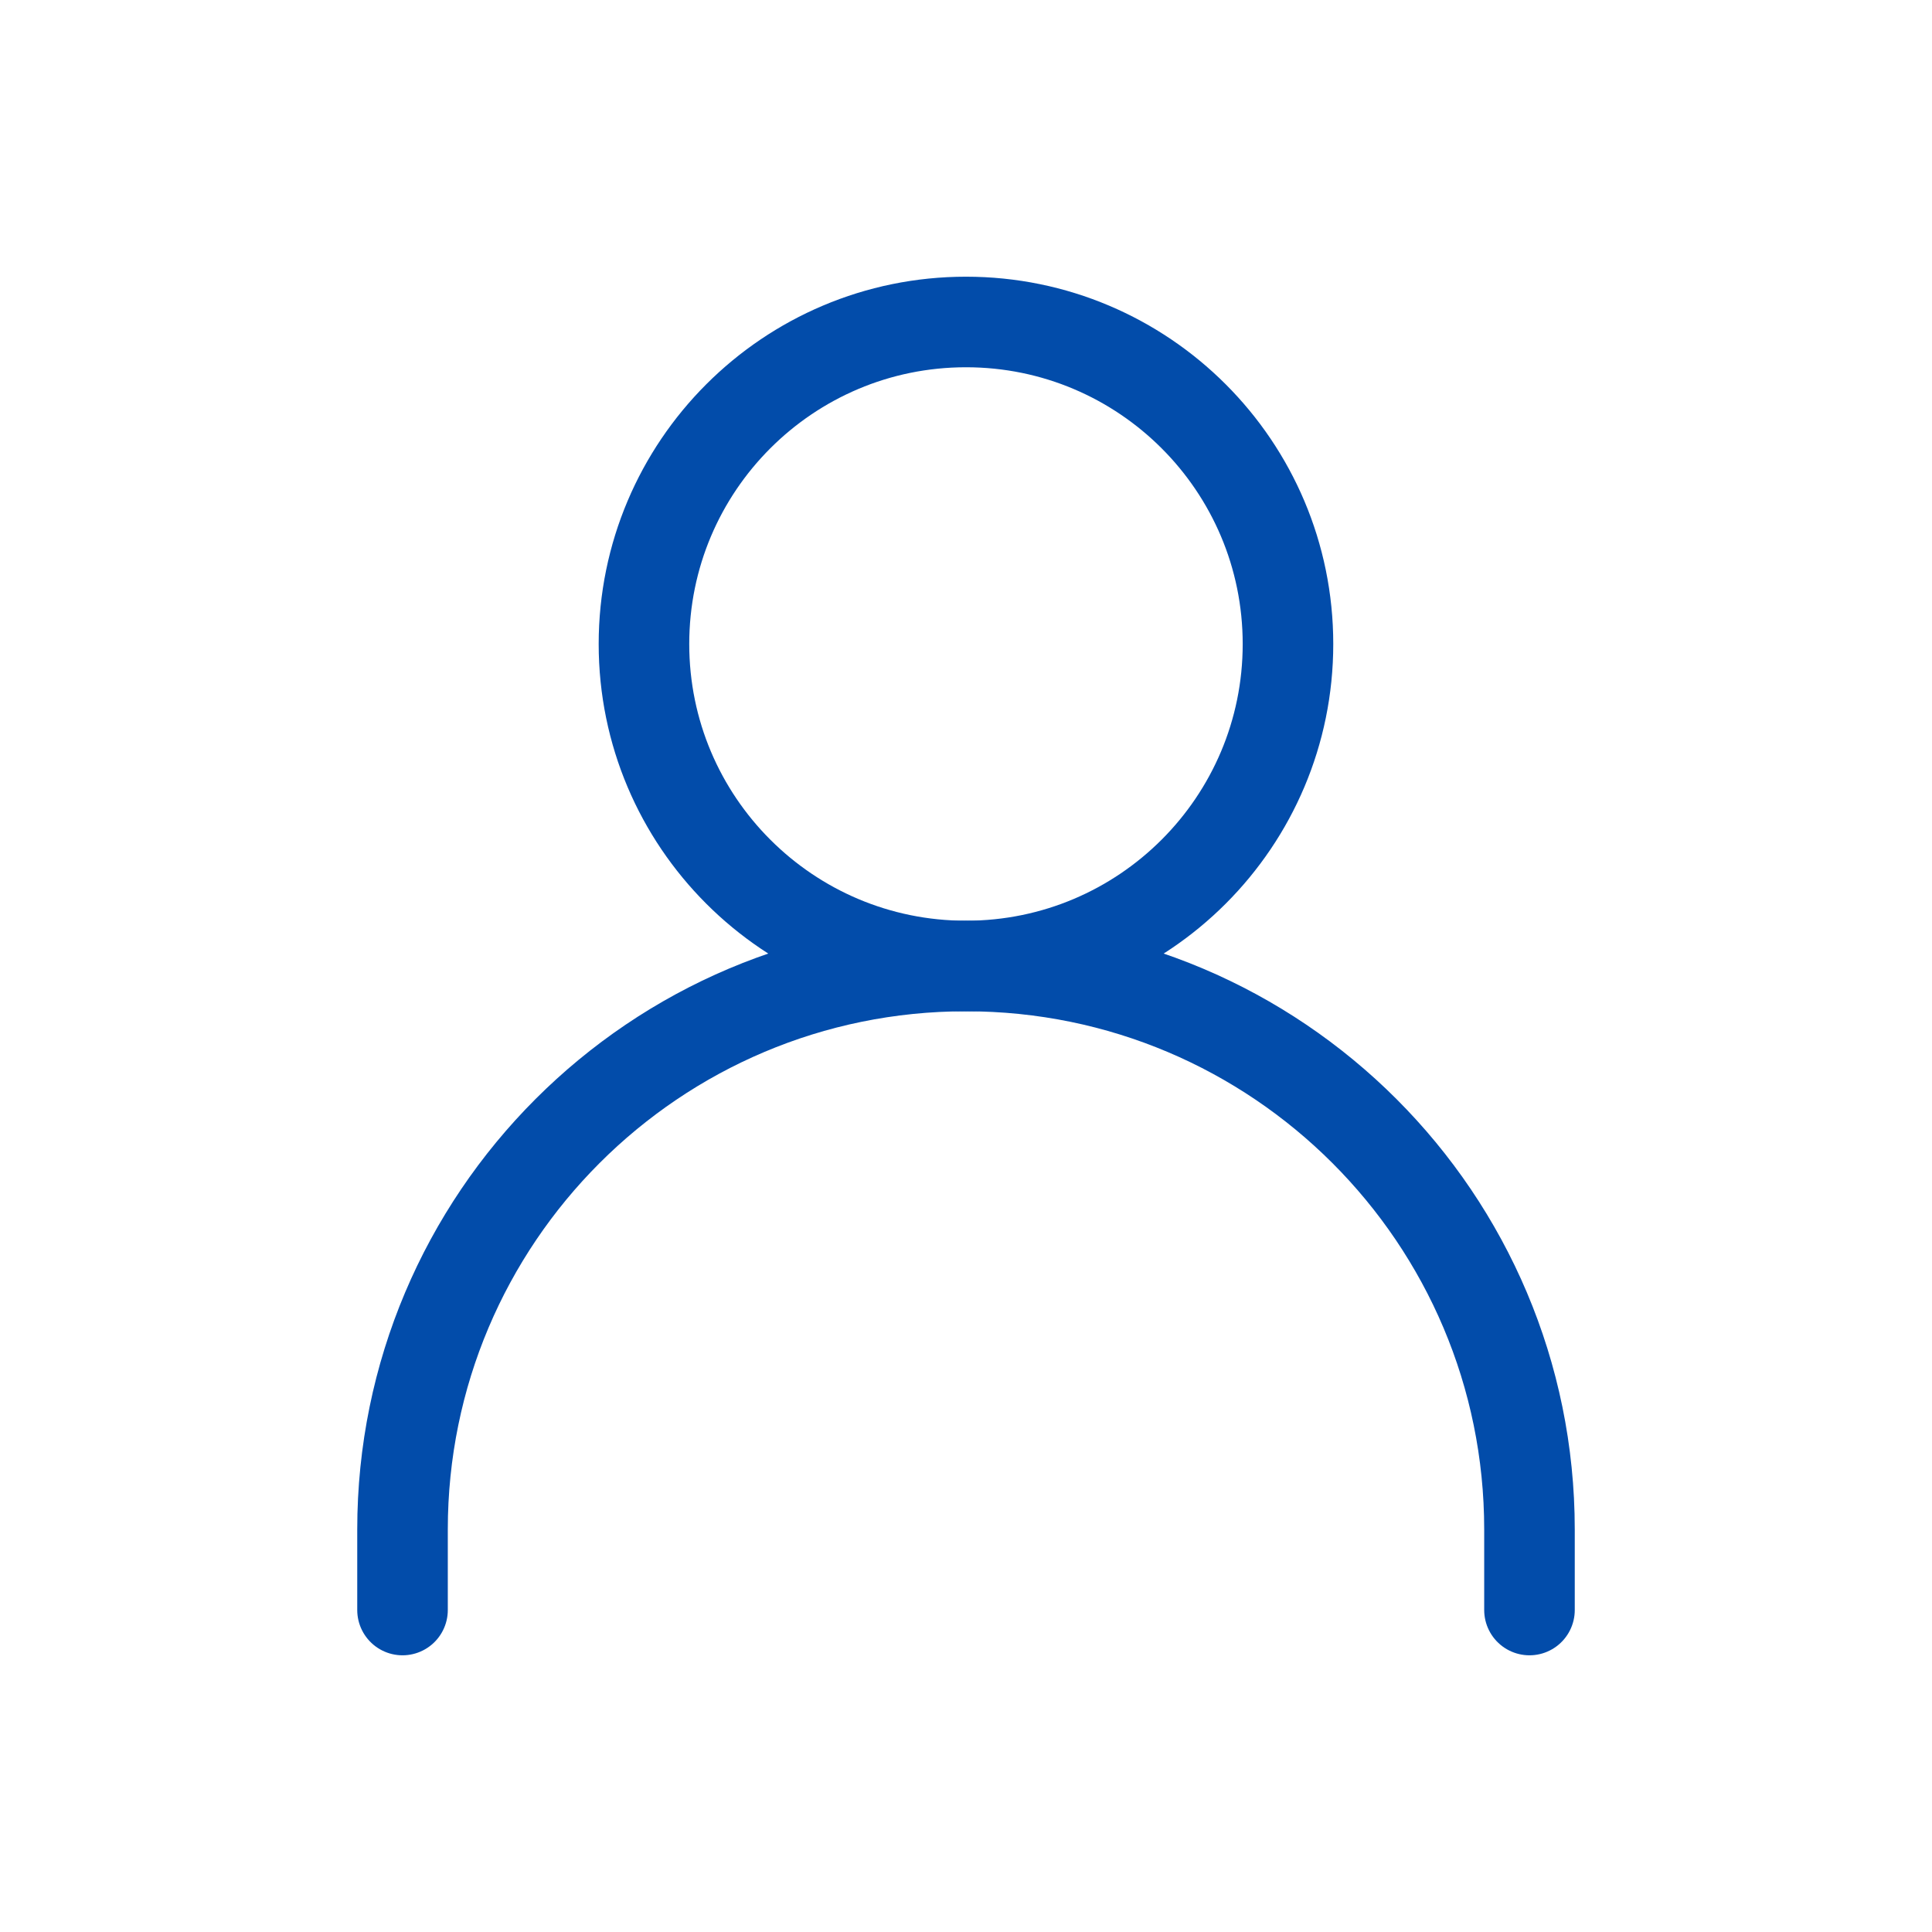
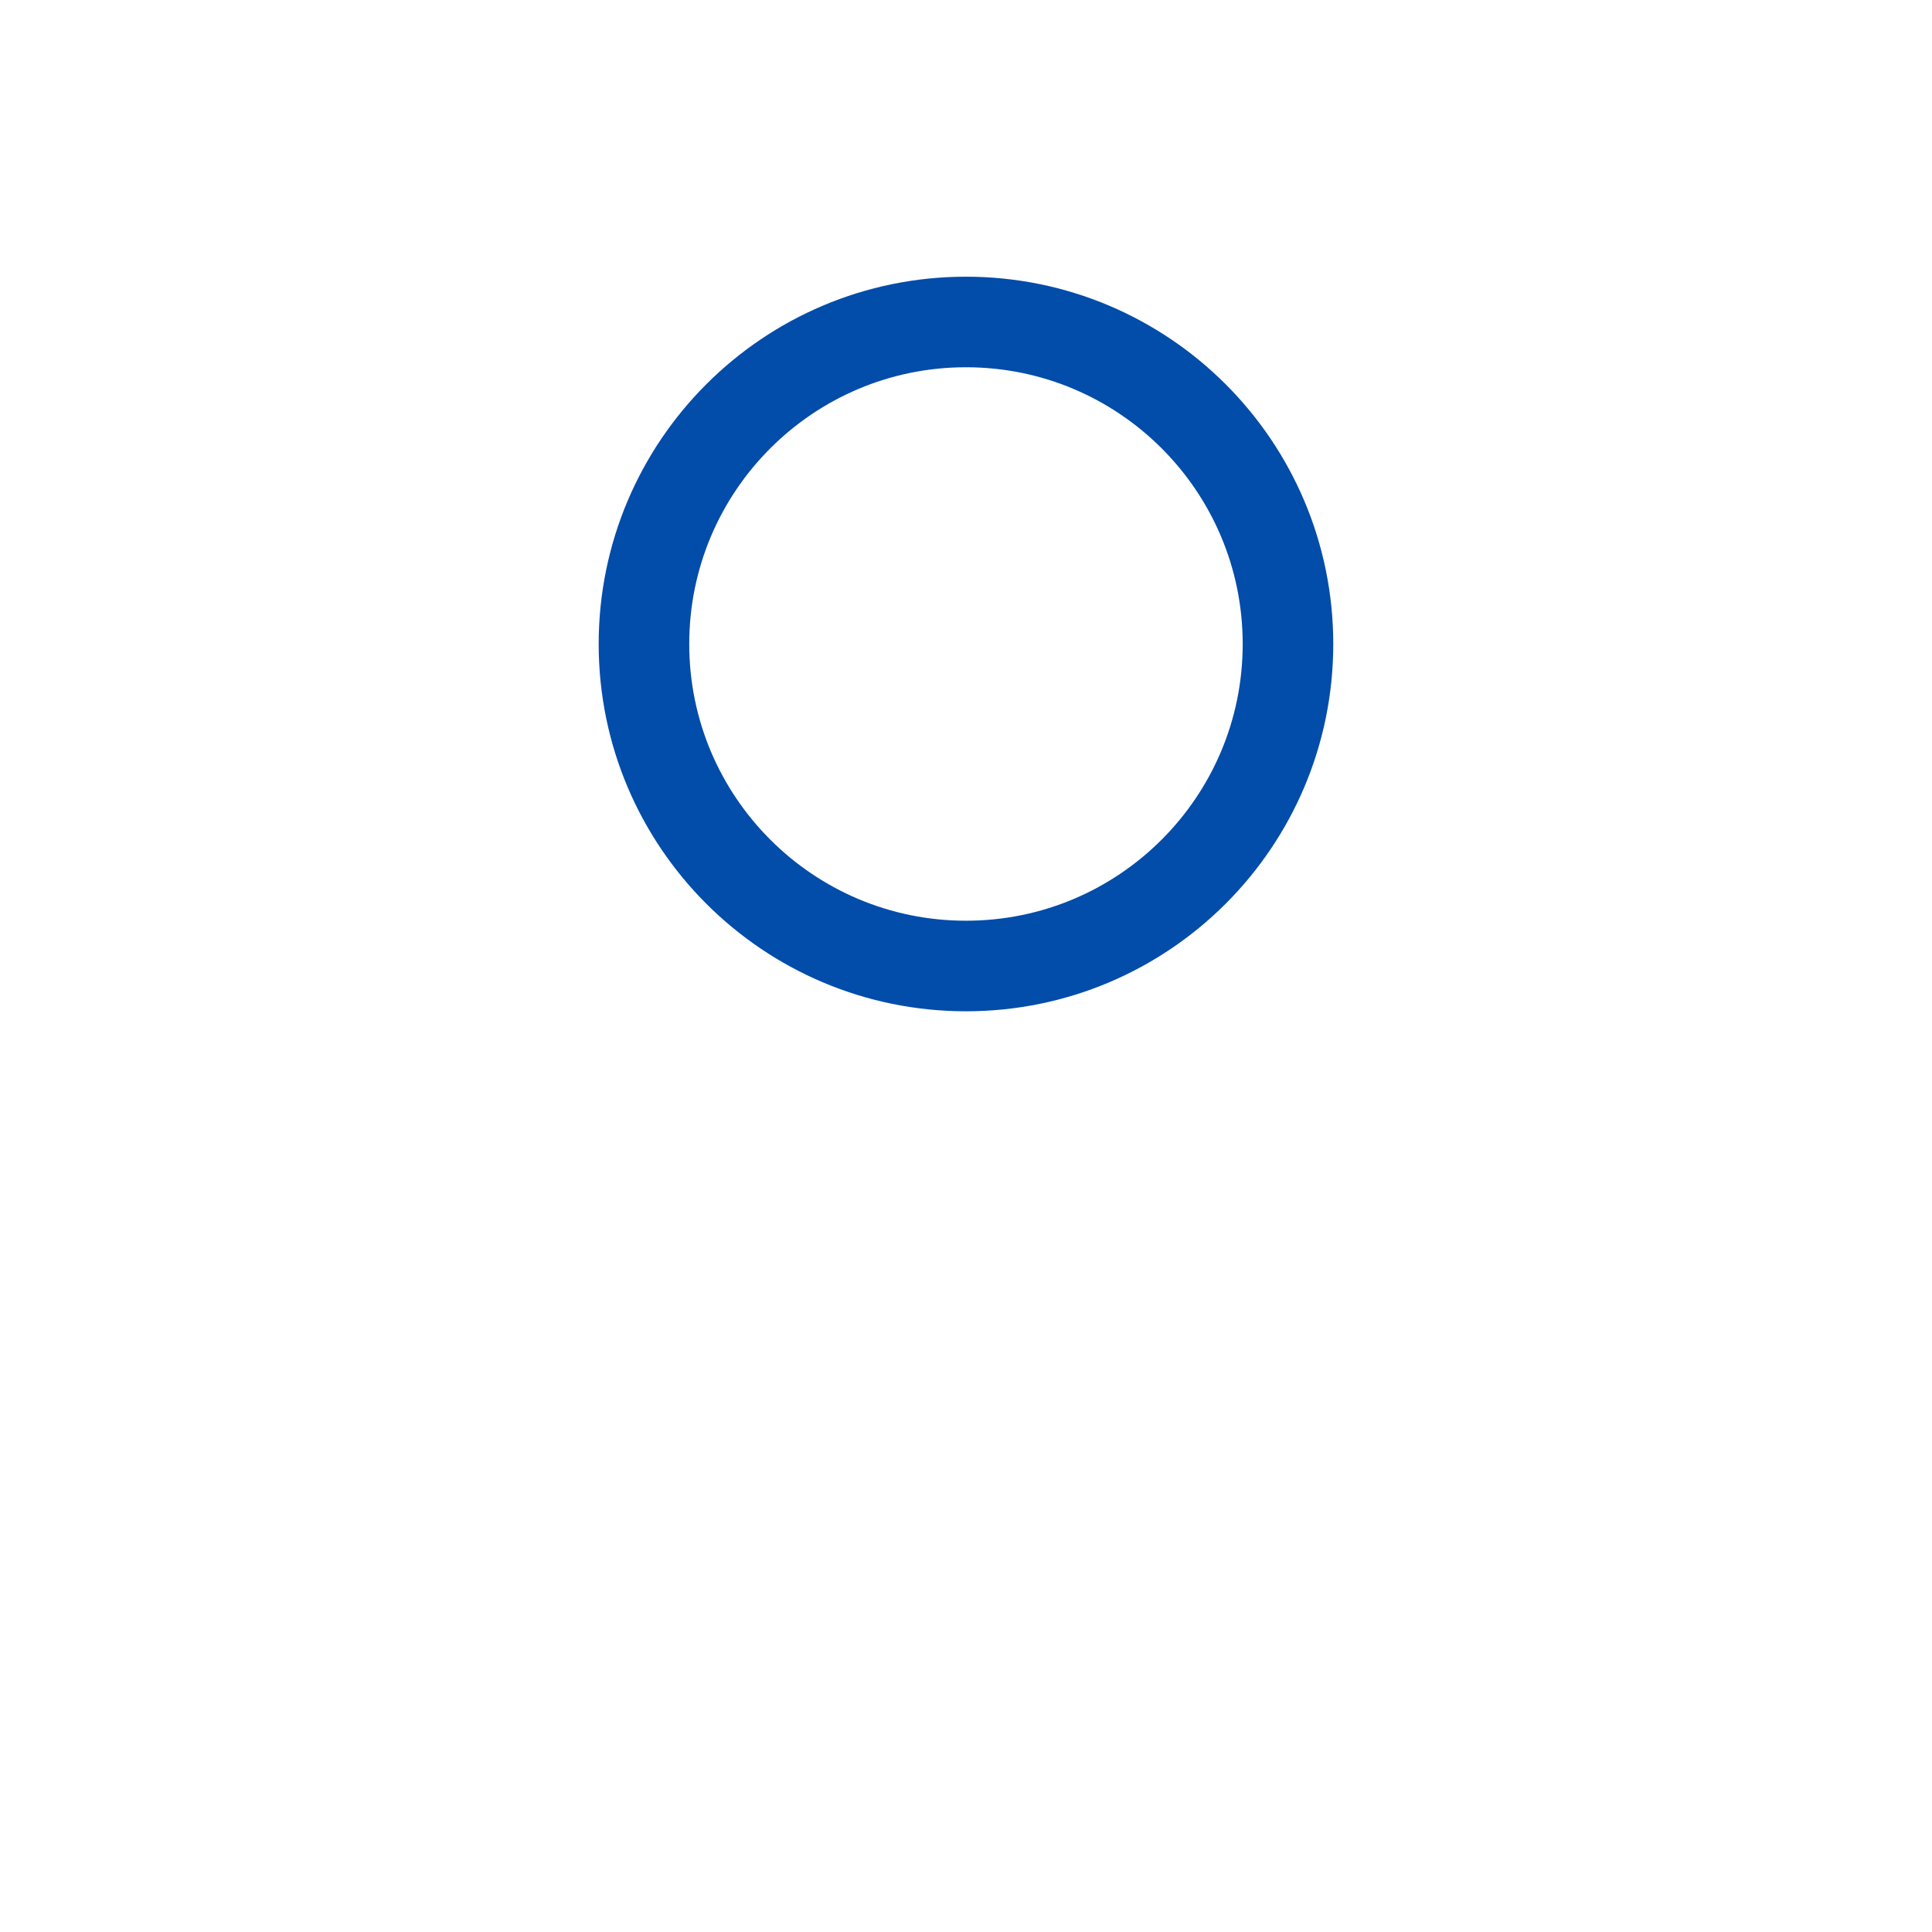
<svg xmlns="http://www.w3.org/2000/svg" width="32" height="32" viewBox="0 0 32 32" fill="none">
  <g id="Icon">
-     <path id="Vector" d="M6.667 26.667V25.333C6.667 20.179 10.845 16 16 16C21.154 16 25.333 20.179 25.333 25.333V26.667" stroke="#024CAA" stroke-width="1.5" stroke-linecap="round" stroke-linejoin="round" />
    <path id="Vector_2" d="M16 16C18.945 16 21.333 13.612 21.333 10.667C21.333 7.721 18.945 5.333 16 5.333C13.054 5.333 10.666 7.721 10.666 10.667C10.666 13.612 13.054 16 16 16Z" stroke="#024CAA" stroke-width="1.5" stroke-linecap="round" stroke-linejoin="round" />
  </g>
</svg>